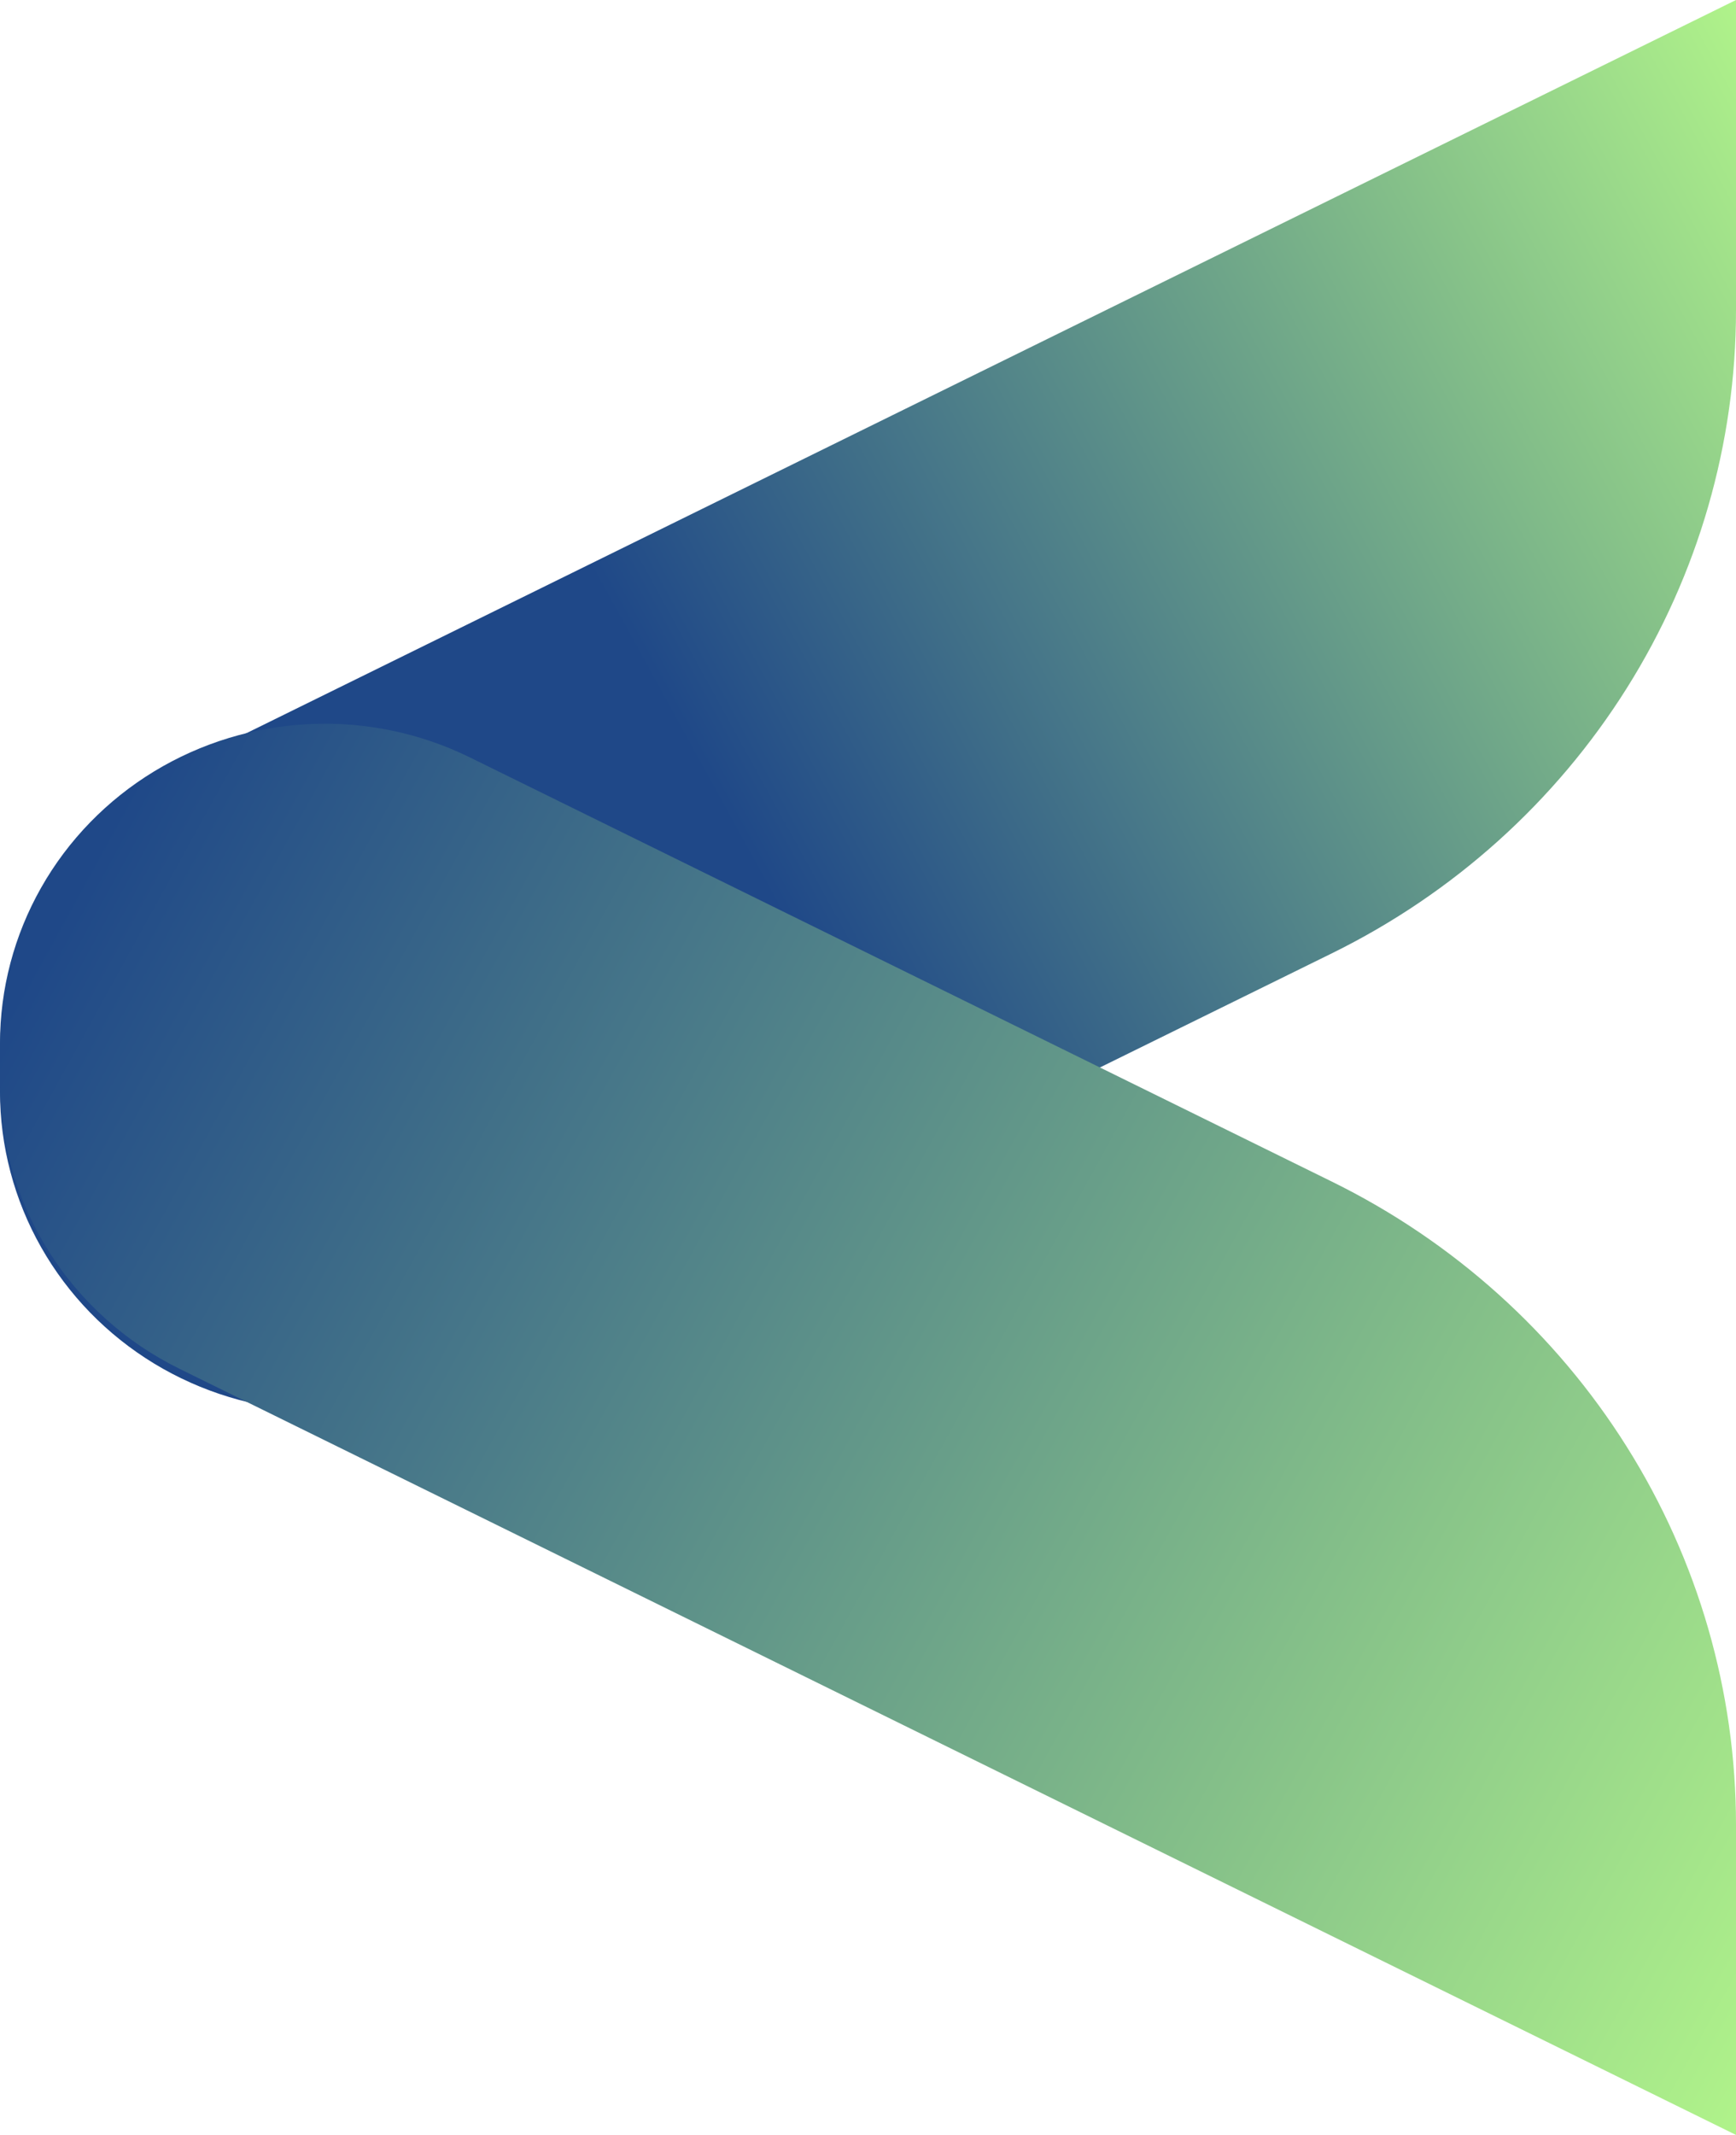
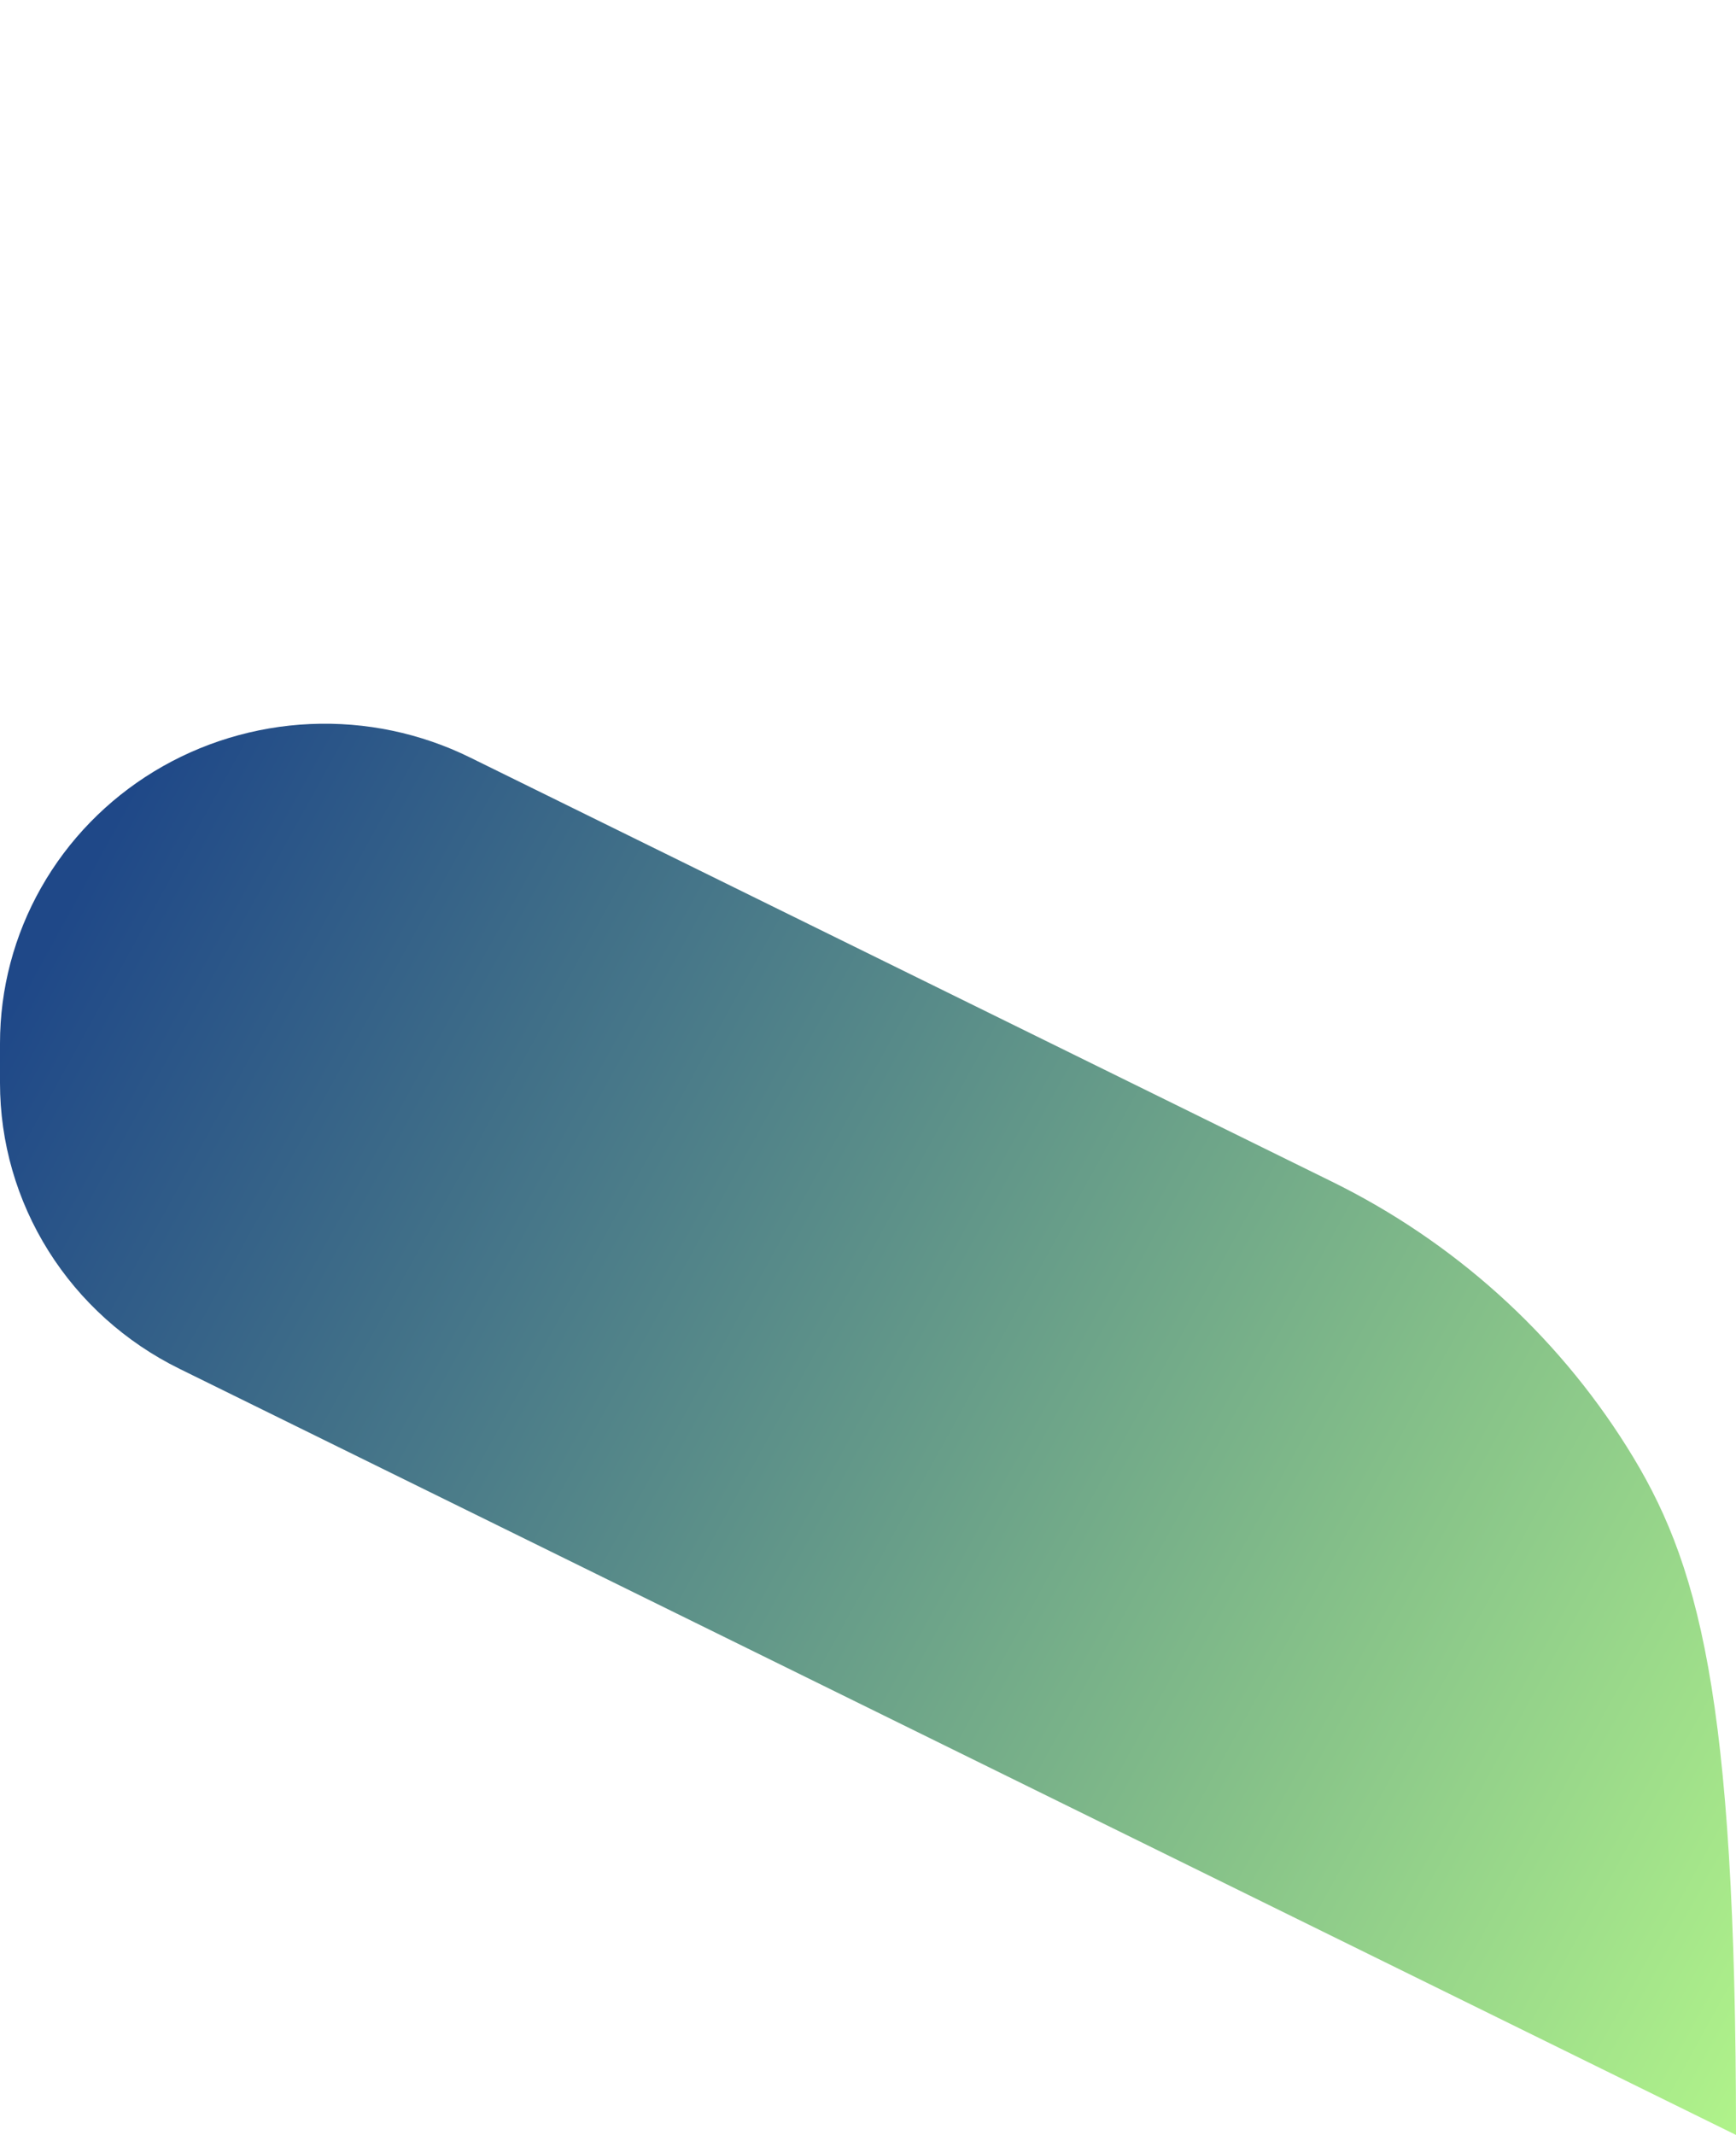
<svg xmlns="http://www.w3.org/2000/svg" width="48" height="59" viewBox="0 0 48 59" fill="none">
  <g id="Group 461">
-     <path id="Path 247" d="M-1.31859e-06 30.166L-1.2708e-06 29.073C6.4303e-06 27.432 0.464 25.824 1.341 24.429C2.218 23.033 3.472 21.905 4.964 21.172L48 0L48 8.566C48 12.257 46.955 15.876 44.982 19.015C43.01 22.155 40.187 24.692 36.831 26.343L12.996 38.067C11.627 38.741 10.105 39.059 8.576 38.991C7.047 38.923 5.561 38.472 4.259 37.681C2.957 36.889 1.882 35.783 1.137 34.468C0.391 33.153 -5.47902e-05 31.672 -1.31859e-06 30.166Z" fill="url(#paint0_linear_1345_12113)" />
-     <path id="Path 248" d="M-1.31859e-06 28.834L-1.2708e-06 29.927C6.4303e-06 31.568 0.464 33.176 1.341 34.571C2.218 35.967 3.472 37.094 4.964 37.828L48 59L48 50.434C48 46.743 46.955 43.124 44.982 39.985C43.01 36.845 40.187 34.308 36.831 32.657L12.996 20.933C11.627 20.259 10.105 19.941 8.576 20.009C7.047 20.077 5.561 20.528 4.259 21.319C2.957 22.111 1.882 23.217 1.137 24.532C0.391 25.847 -5.47902e-05 27.328 -1.31859e-06 28.834Z" fill="url(#paint1_linear_1345_12113)" />
+     <path id="Path 248" d="M-1.31859e-06 28.834L-1.2708e-06 29.927C6.4303e-06 31.568 0.464 33.176 1.341 34.571C2.218 35.967 3.472 37.094 4.964 37.828L48 59C48 46.743 46.955 43.124 44.982 39.985C43.01 36.845 40.187 34.308 36.831 32.657L12.996 20.933C11.627 20.259 10.105 19.941 8.576 20.009C7.047 20.077 5.561 20.528 4.259 21.319C2.957 22.111 1.882 23.217 1.137 24.532C0.391 25.847 -5.47902e-05 27.328 -1.31859e-06 28.834Z" fill="url(#paint1_linear_1345_12113)" />
  </g>
  <defs>
    <linearGradient id="paint0_linear_1345_12113" x1="-2.152" y1="26.724" x2="47.624" y2="-0.683" gradientUnits="userSpaceOnUse">
      <stop offset="0.378" stop-color="#1F4888" />
      <stop offset="1" stop-color="#B0F38A" />
    </linearGradient>
    <linearGradient id="paint1_linear_1345_12113" x1="-2.152" y1="32.276" x2="47.624" y2="59.683" gradientUnits="userSpaceOnUse">
      <stop stop-color="#1F4888" />
      <stop offset="1" stop-color="#B0F38A" />
    </linearGradient>
  </defs>
</svg>